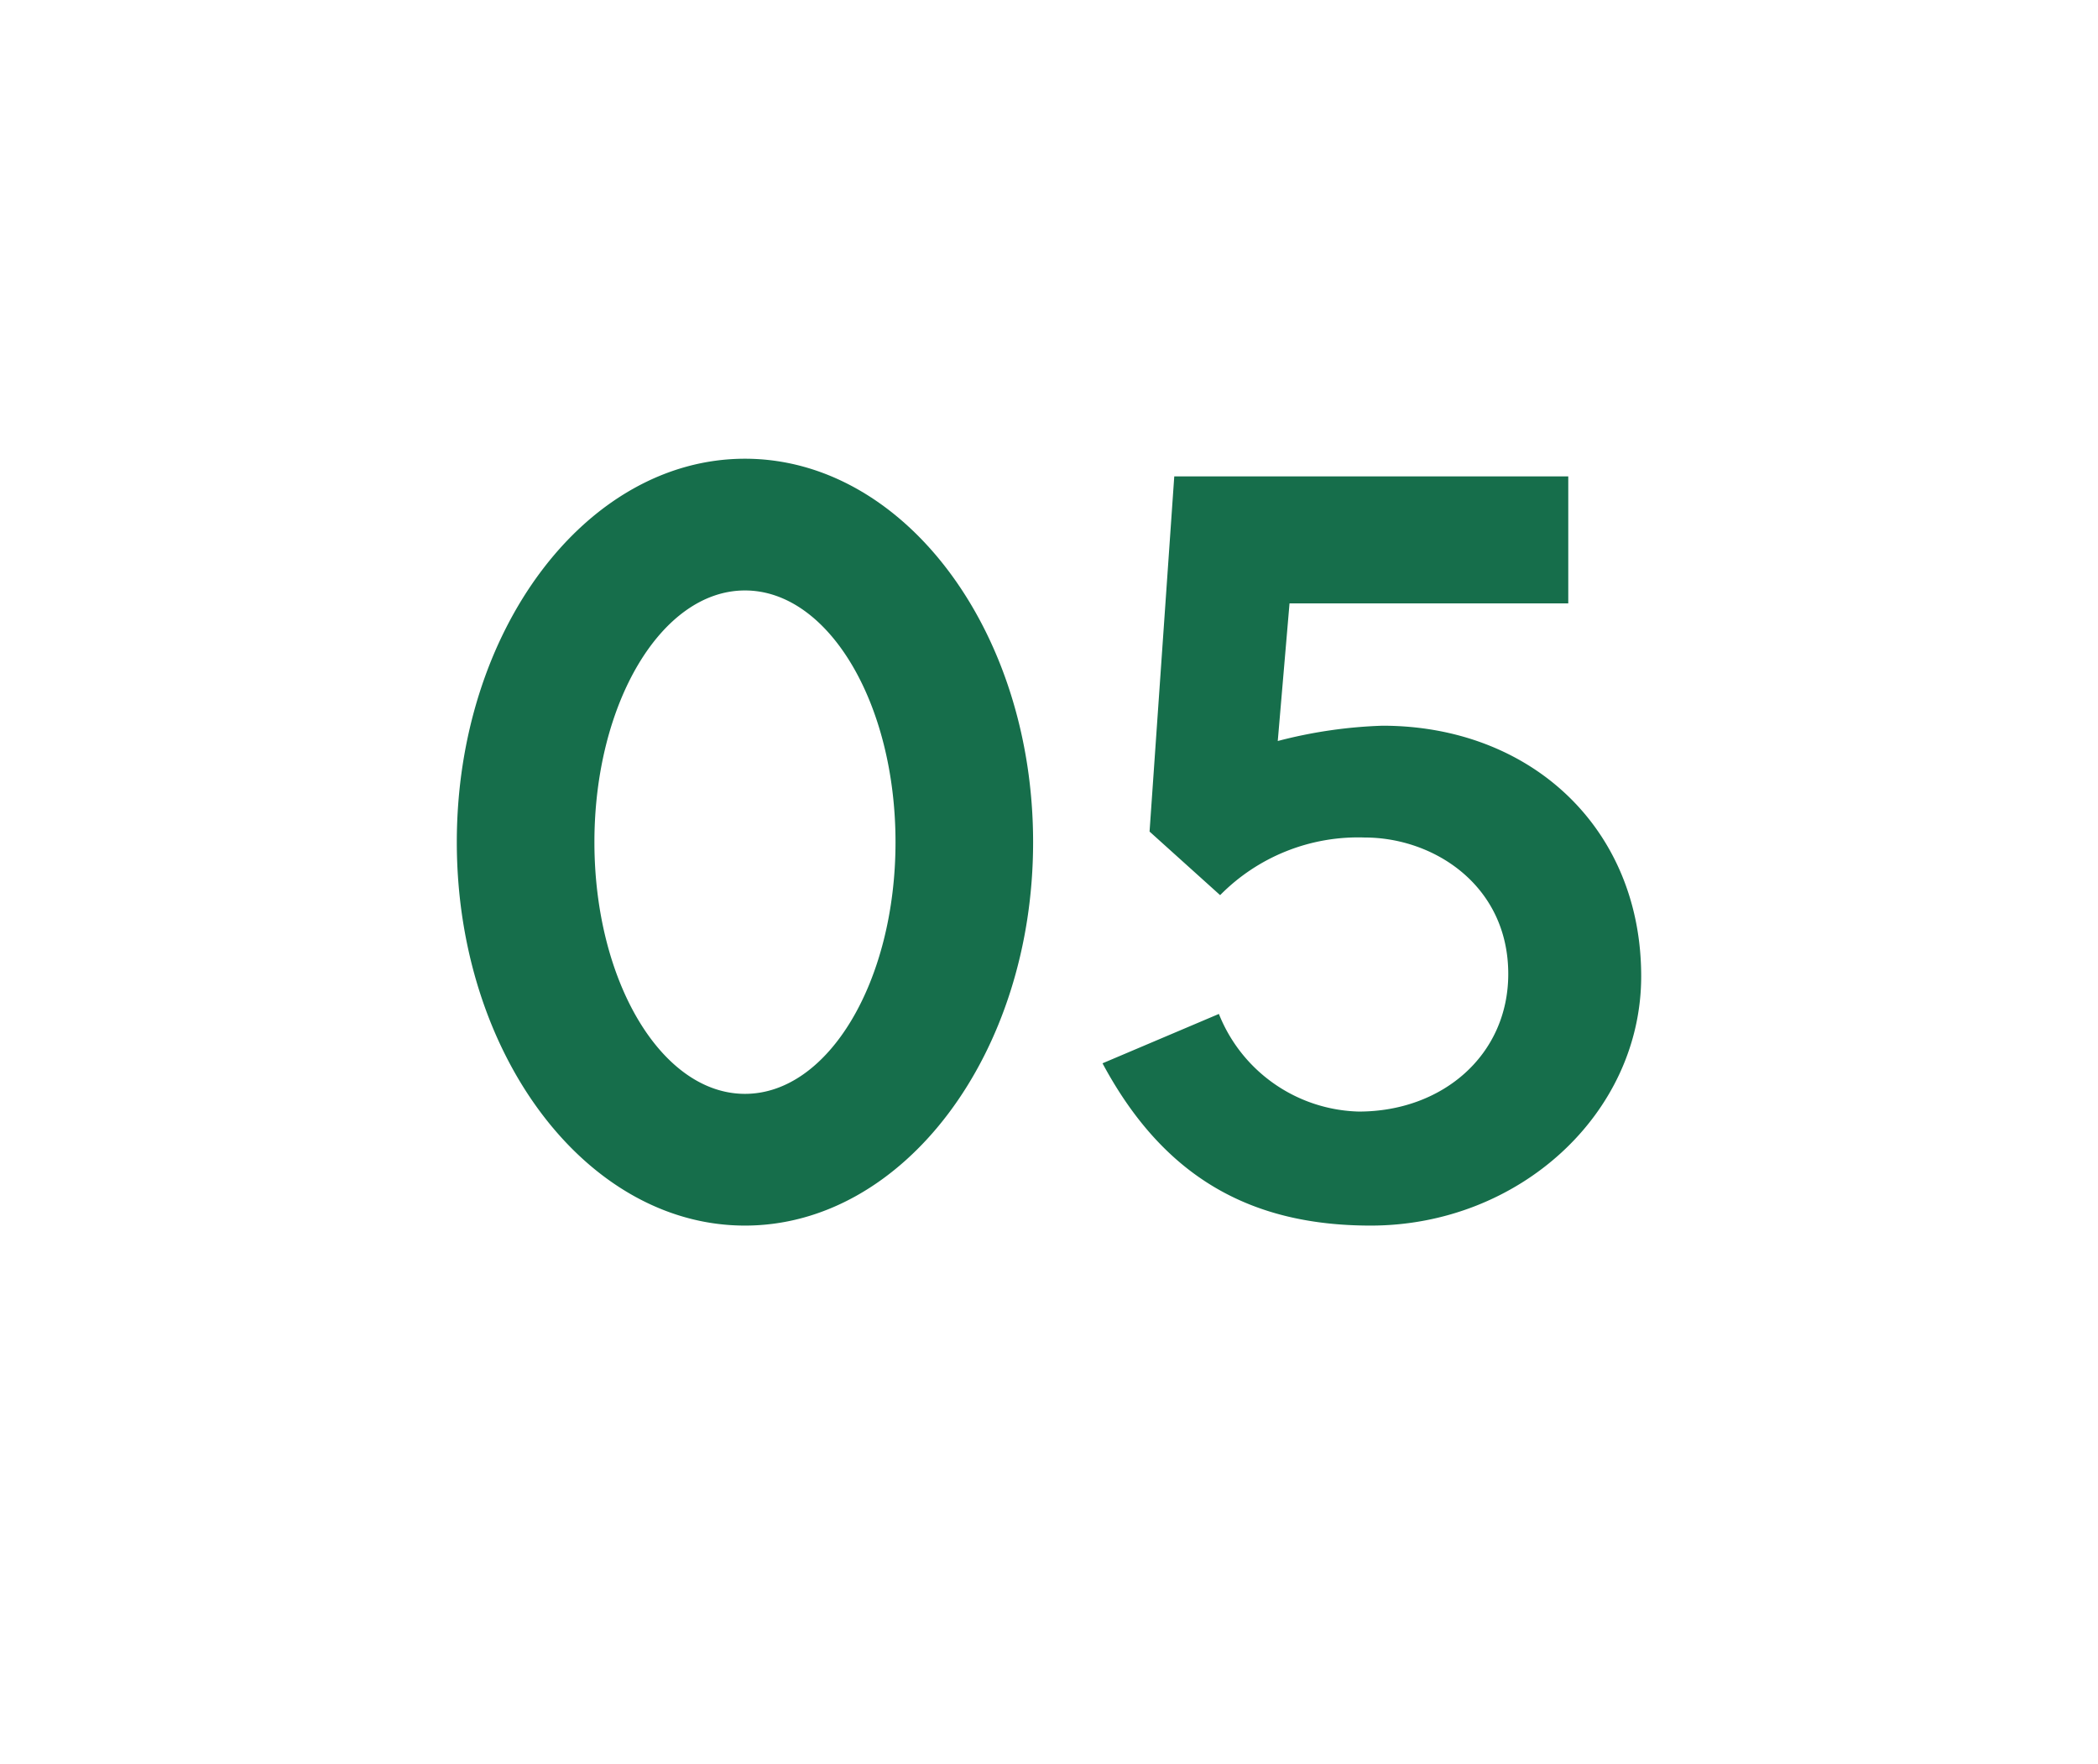
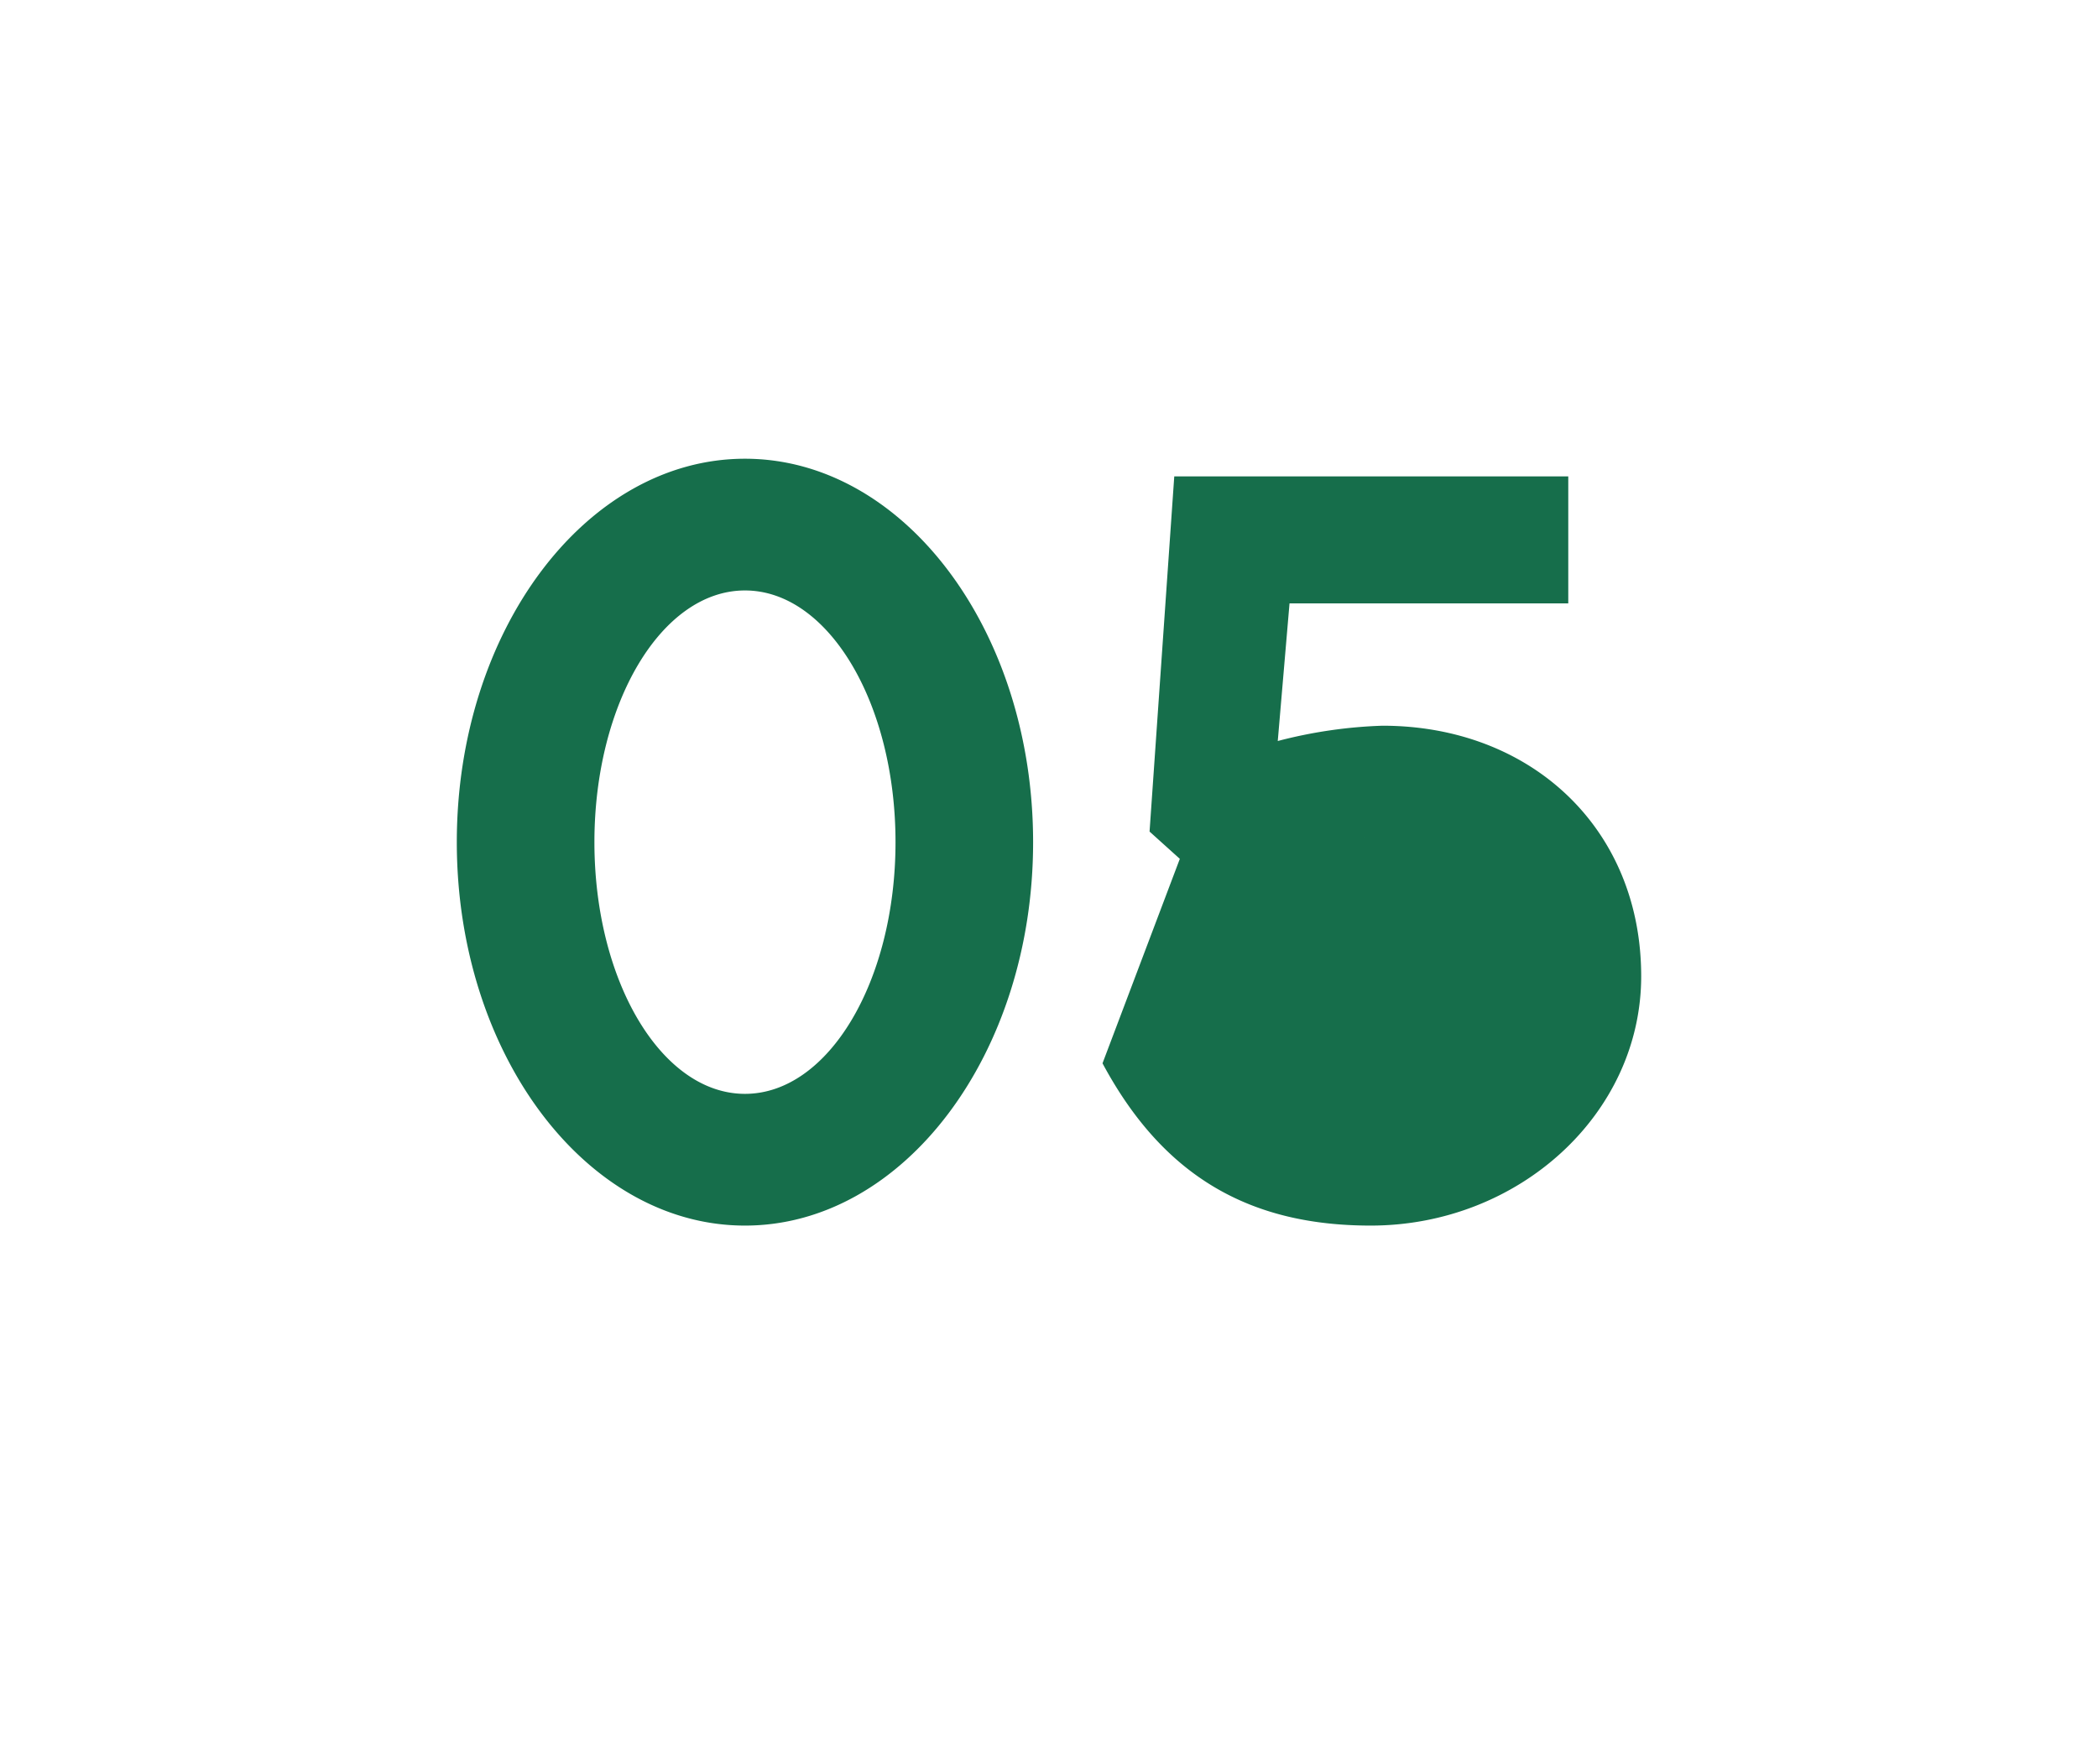
<svg xmlns="http://www.w3.org/2000/svg" width="132" height="111" viewBox="0 0 132 111">
  <g id="reason_num05" transform="translate(-42.814 -6447.218)">
-     <rect id="長方形_1992" data-name="長方形 1992" width="132" height="111" transform="translate(42.814 6447.218)" fill="#fff" />
-     <path id="パス_7285" data-name="パス 7285" d="M-19.129-47.138c-9.99,0-18.13,10.8-18.13,24.124S-29.119,1.11-19.129,1.11-1-9.694-1-23.014-9.139-47.138-19.129-47.138Zm0,8.288c5.254,0,9.472,7.1,9.472,15.836S-13.875-7.178-19.129-7.178s-9.472-7.1-9.472-15.836S-24.383-38.85-19.129-38.85ZM6.327-23.68l4.44,4a12.183,12.183,0,0,1,9.1-3.626c4.366,0,9.028,3.034,9.028,8.584,0,5.106-4.144,8.658-9.4,8.658a9.742,9.742,0,0,1-8.806-6.142L3.367-9.1C7.215-1.924,12.691,1.11,20.239,1.11c9.324,0,17.02-7.03,17.02-15.688,0-9.324-6.956-15.762-16.28-15.762a29.7,29.7,0,0,0-6.586.962l.74-8.658H32.671v-7.992H7.881Z" transform="translate(108.814 6523.218)" fill="#166e4b" />
+     <path id="パス_7285" data-name="パス 7285" d="M-19.129-47.138c-9.99,0-18.13,10.8-18.13,24.124S-29.119,1.11-19.129,1.11-1-9.694-1-23.014-9.139-47.138-19.129-47.138Zm0,8.288c5.254,0,9.472,7.1,9.472,15.836S-13.875-7.178-19.129-7.178s-9.472-7.1-9.472-15.836S-24.383-38.85-19.129-38.85ZM6.327-23.68l4.44,4a12.183,12.183,0,0,1,9.1-3.626a9.742,9.742,0,0,1-8.806-6.142L3.367-9.1C7.215-1.924,12.691,1.11,20.239,1.11c9.324,0,17.02-7.03,17.02-15.688,0-9.324-6.956-15.762-16.28-15.762a29.7,29.7,0,0,0-6.586.962l.74-8.658H32.671v-7.992H7.881Z" transform="translate(108.814 6523.218)" fill="#166e4b" />
  </g>
</svg>